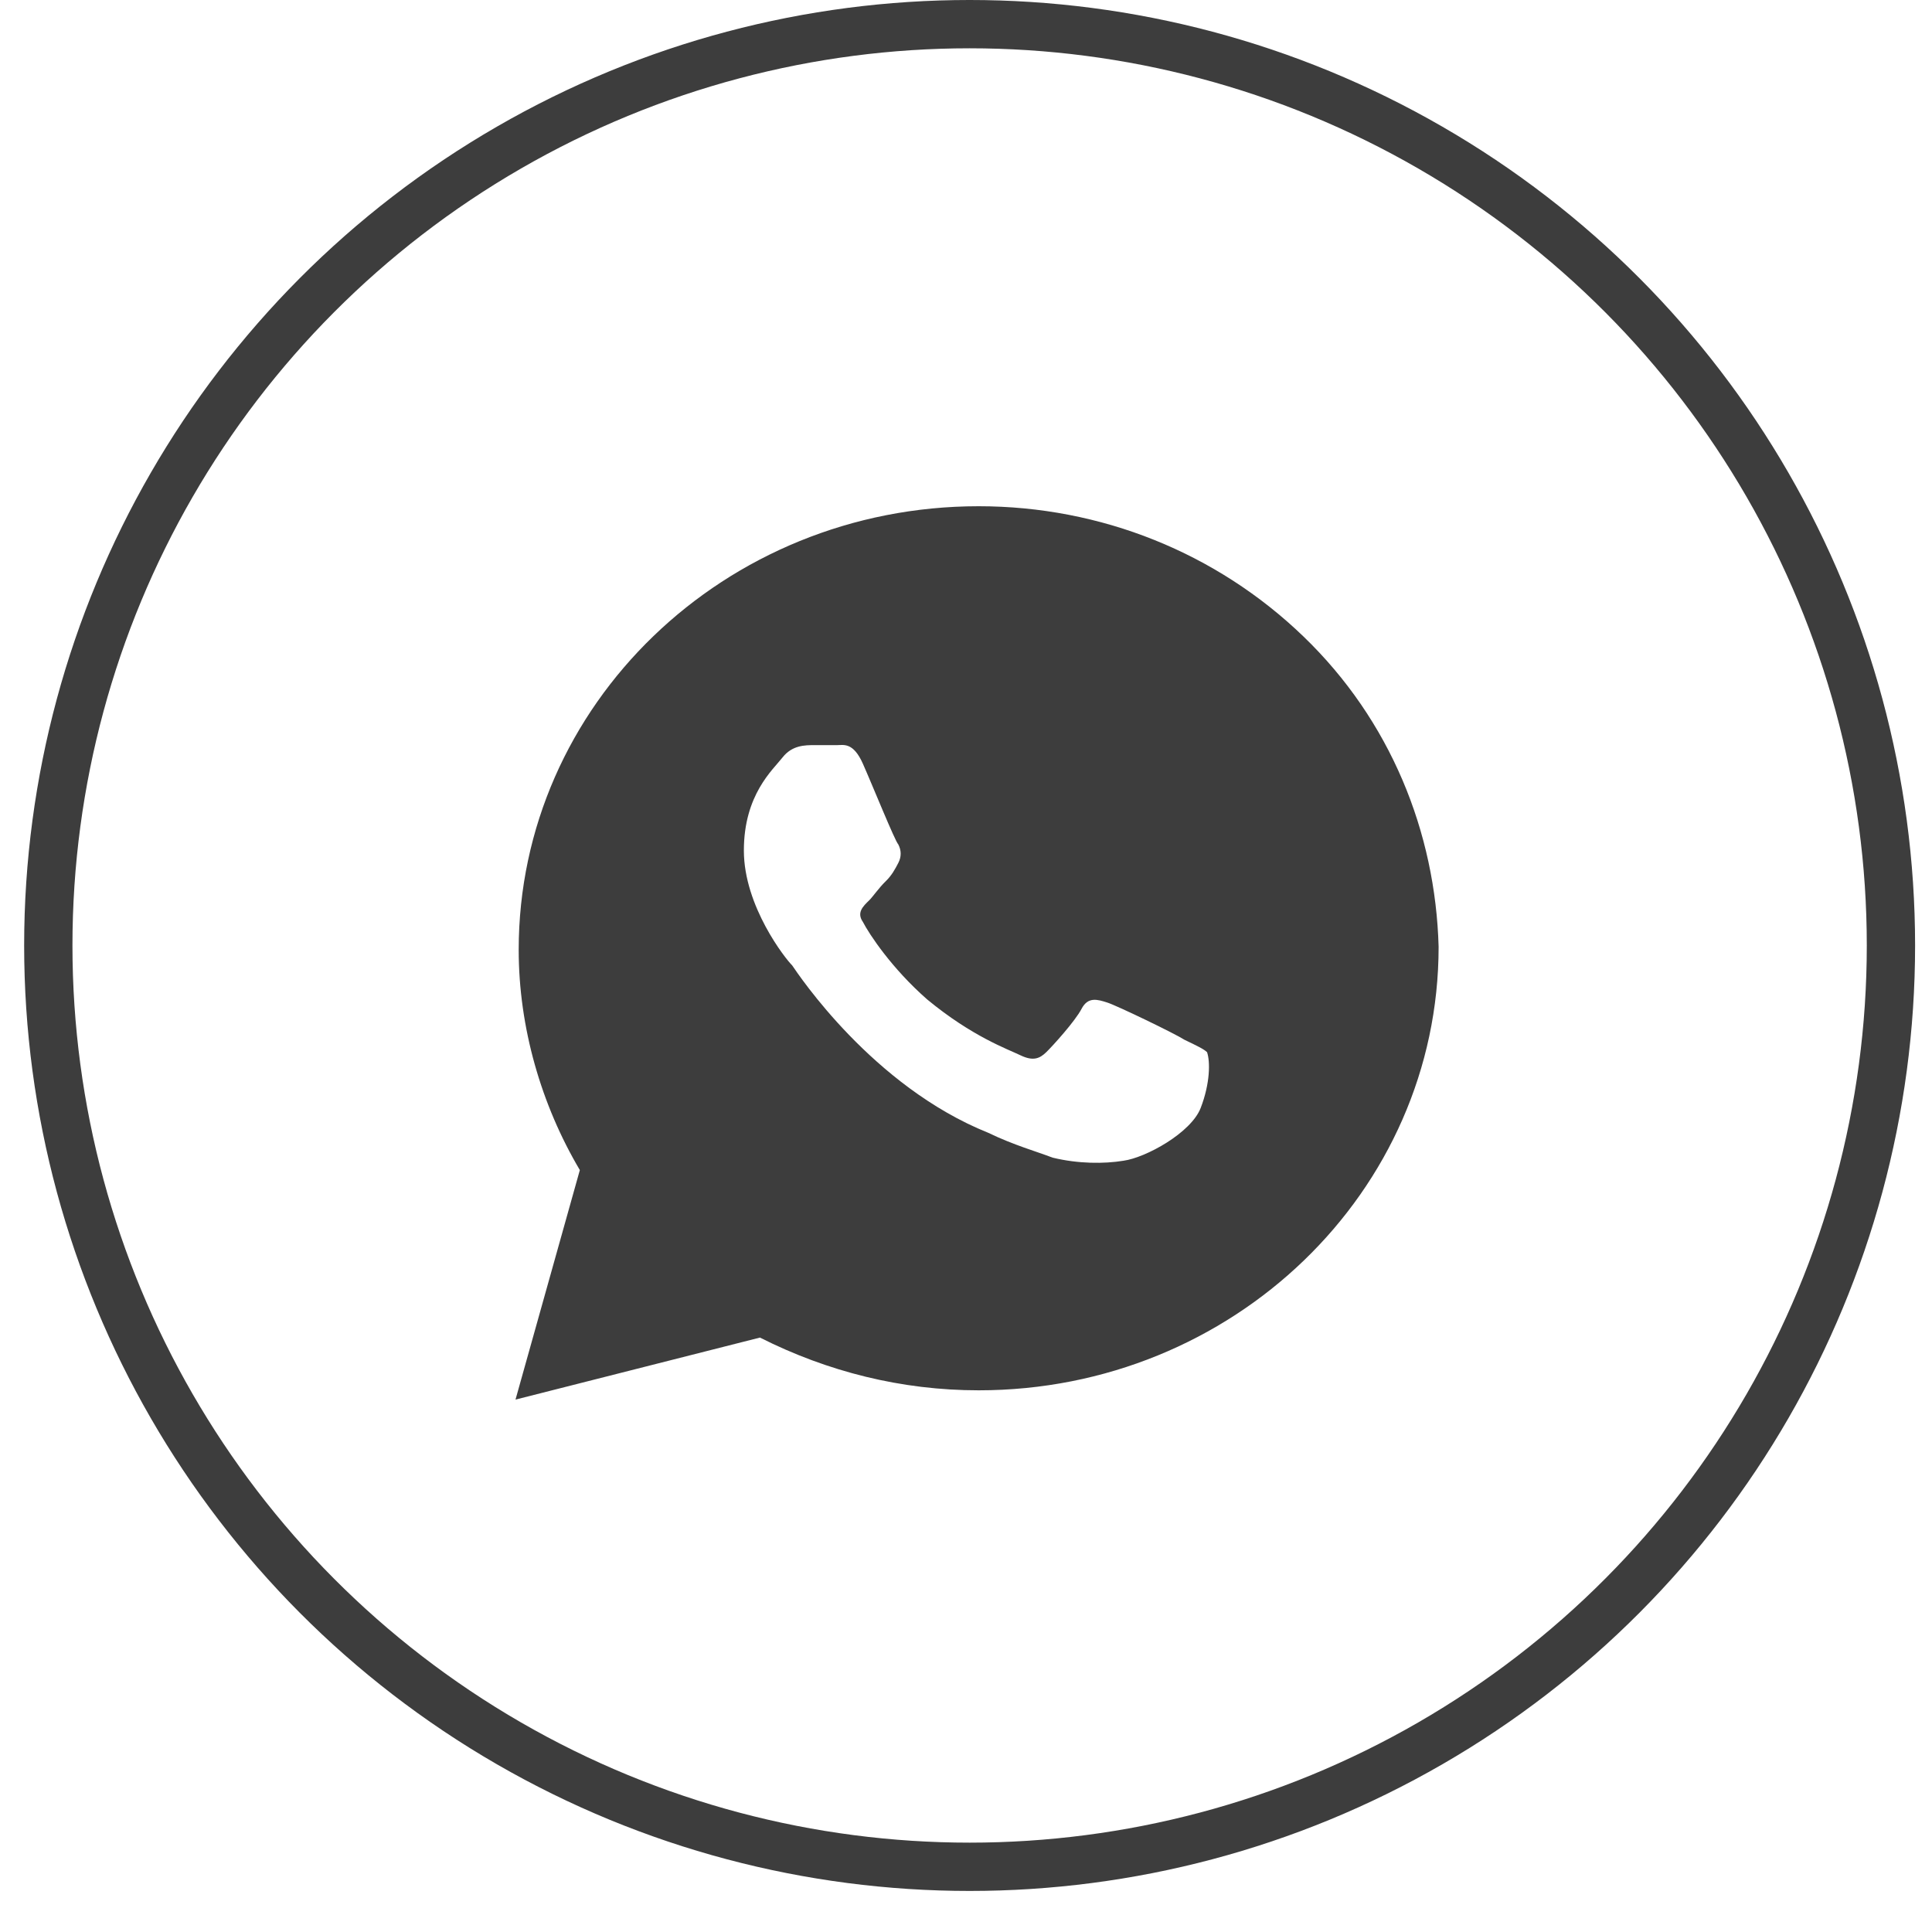
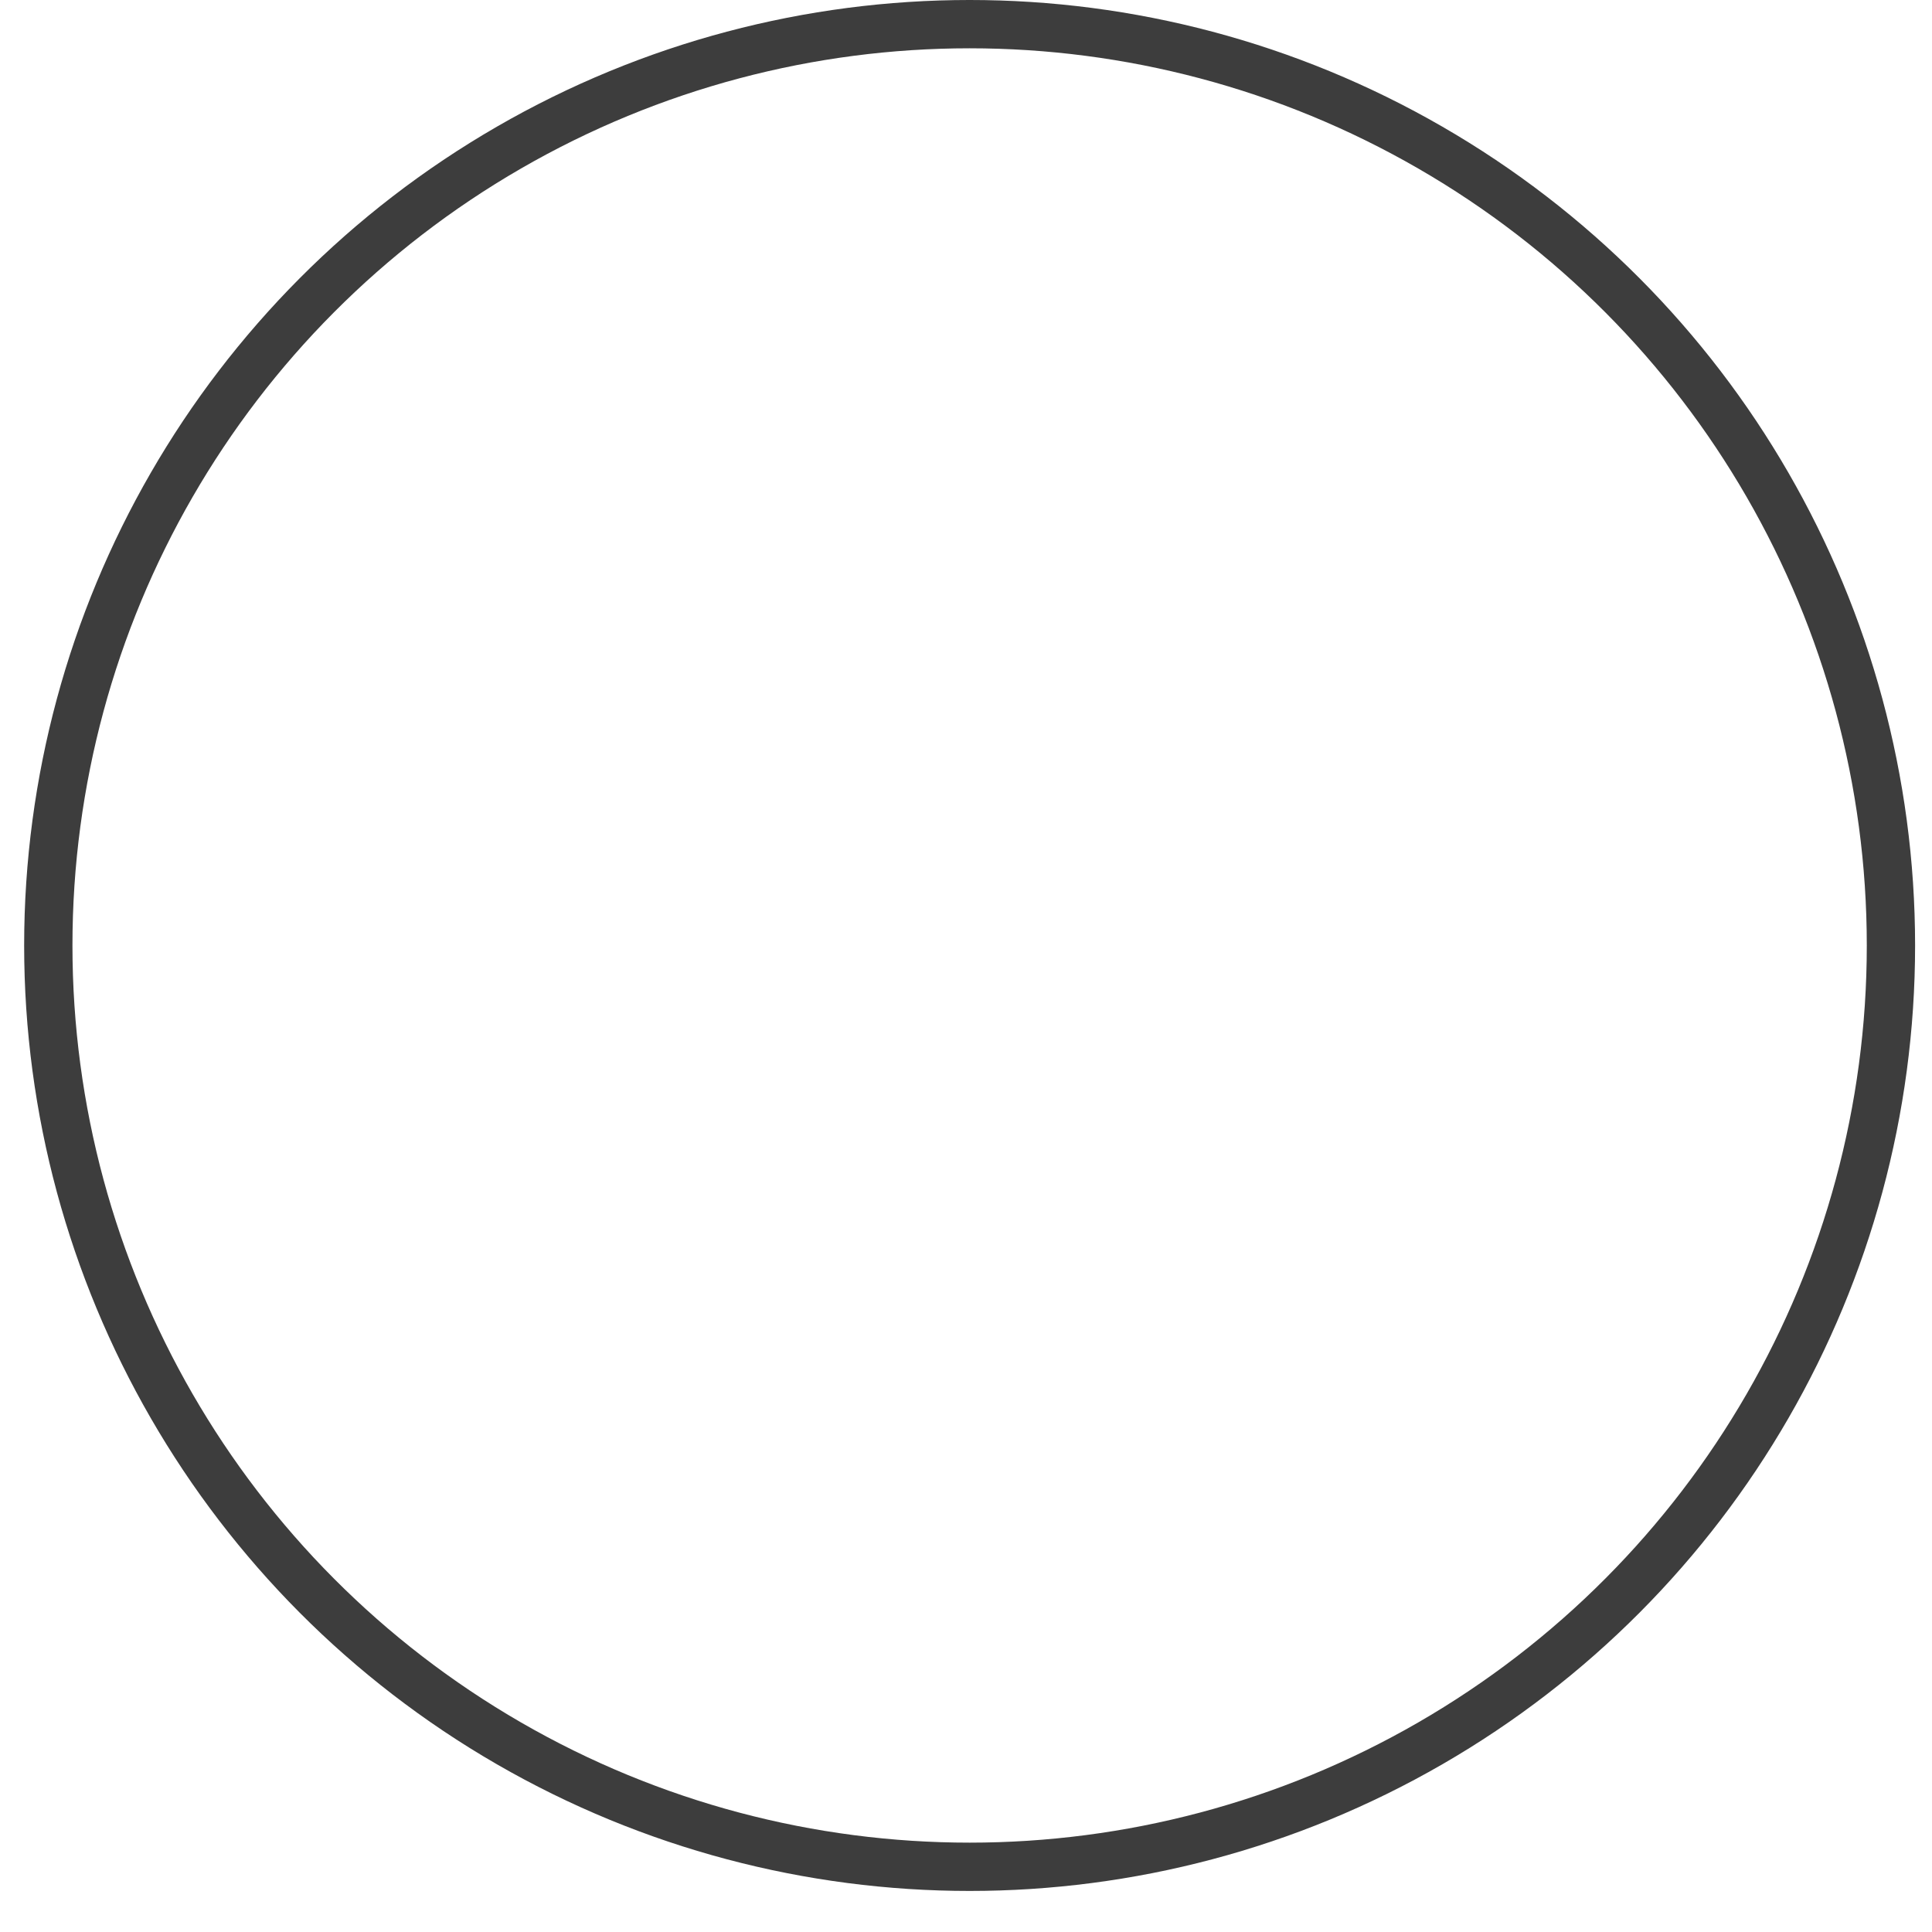
<svg xmlns="http://www.w3.org/2000/svg" width="40" height="40" viewBox="0 0 40 40" fill="none">
  <circle cx="20.075" cy="19.575" r="19.075" stroke="#3D3D3D" />
-   <path d="M26.988 13.179C25.19 11.445 22.793 10.481 20.262 10.481C15.002 10.481 10.739 14.592 10.739 19.665C10.739 21.271 11.206 22.876 12.005 24.225L10.673 28.977L15.734 27.693C17.133 28.399 18.664 28.785 20.262 28.785C25.523 28.785 29.785 24.675 29.785 19.601C29.719 17.225 28.787 14.913 26.988 13.179ZM24.858 22.941C24.658 23.454 23.725 23.968 23.259 24.032C22.86 24.097 22.327 24.097 21.794 23.968C21.461 23.84 20.995 23.711 20.462 23.454C18.065 22.491 16.533 20.179 16.4 19.986C16.267 19.858 15.401 18.766 15.401 17.61C15.401 16.454 16 15.94 16.2 15.684C16.4 15.427 16.666 15.427 16.866 15.427C16.999 15.427 17.199 15.427 17.332 15.427C17.465 15.427 17.665 15.362 17.865 15.812C18.065 16.262 18.531 17.418 18.598 17.482C18.664 17.61 18.664 17.739 18.598 17.867C18.531 17.995 18.464 18.124 18.331 18.252C18.198 18.381 18.065 18.573 17.998 18.638C17.865 18.766 17.732 18.895 17.865 19.087C17.998 19.344 18.464 20.051 19.197 20.693C20.129 21.463 20.862 21.72 21.128 21.849C21.395 21.977 21.528 21.913 21.661 21.785C21.794 21.656 22.26 21.142 22.393 20.886C22.527 20.629 22.726 20.693 22.926 20.757C23.126 20.821 24.325 21.399 24.524 21.528C24.791 21.656 24.924 21.72 24.991 21.785C25.057 21.977 25.057 22.427 24.858 22.941Z" fill="#3D3D3D" />
</svg>